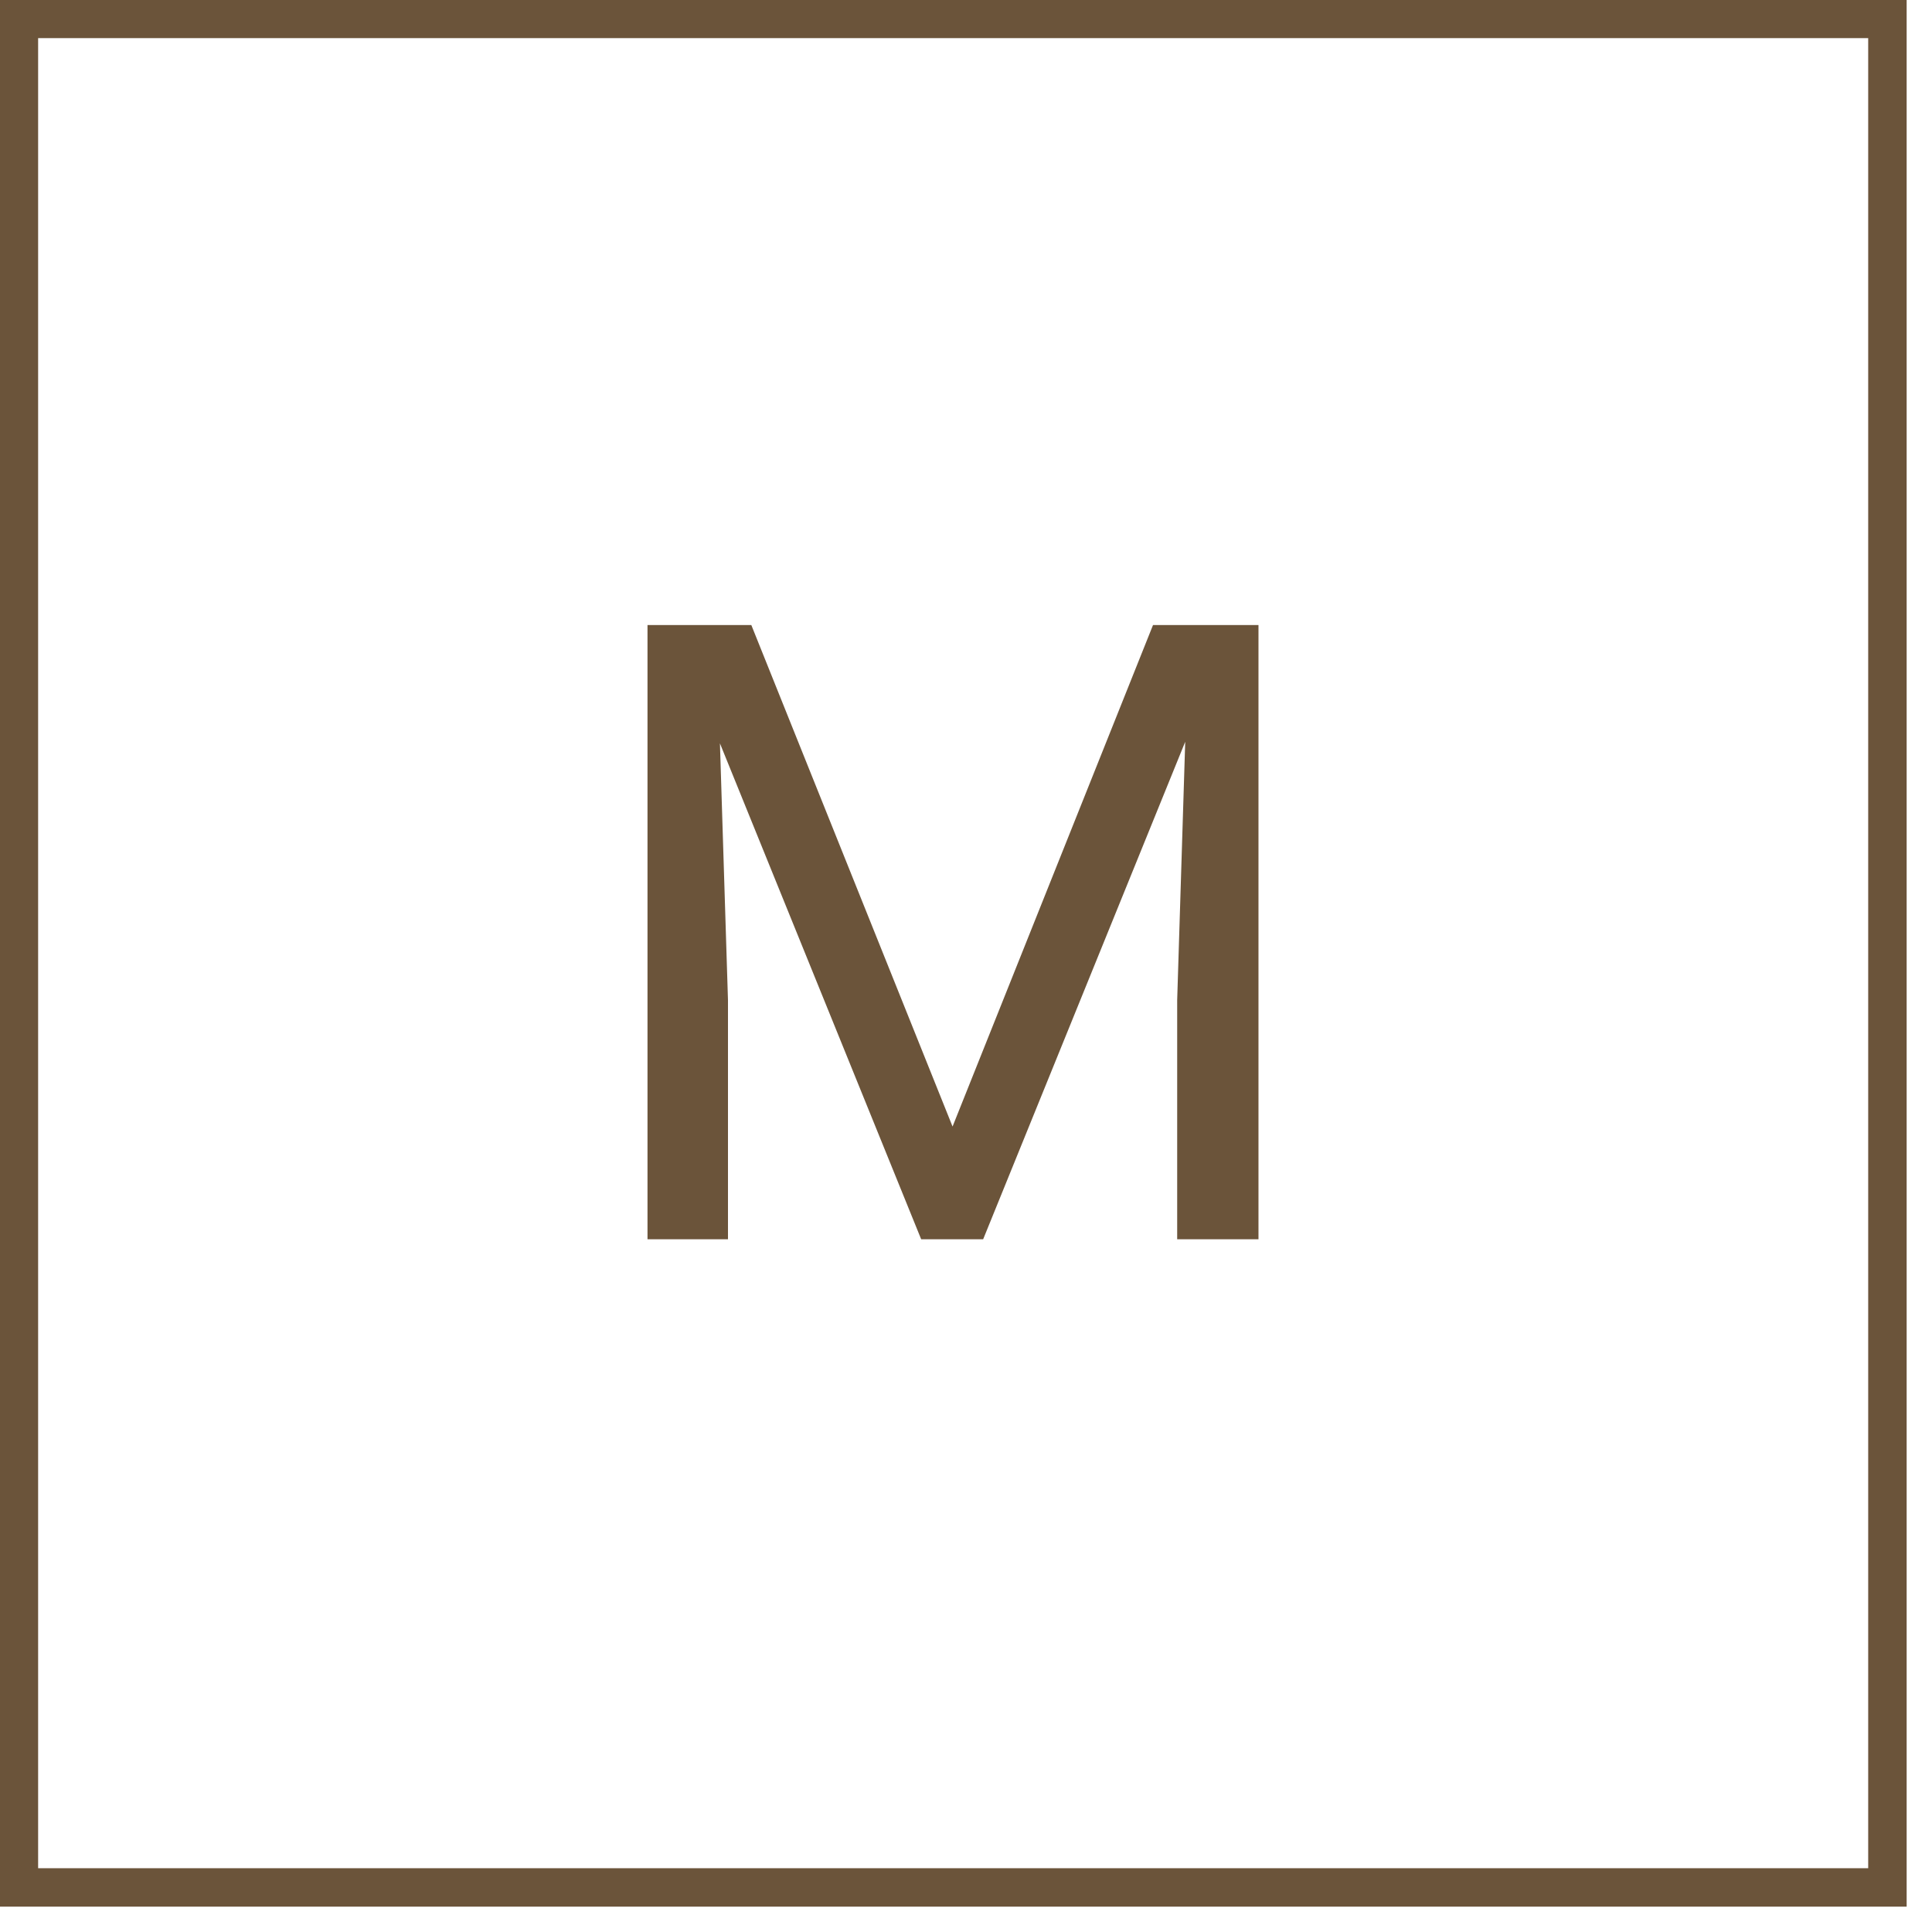
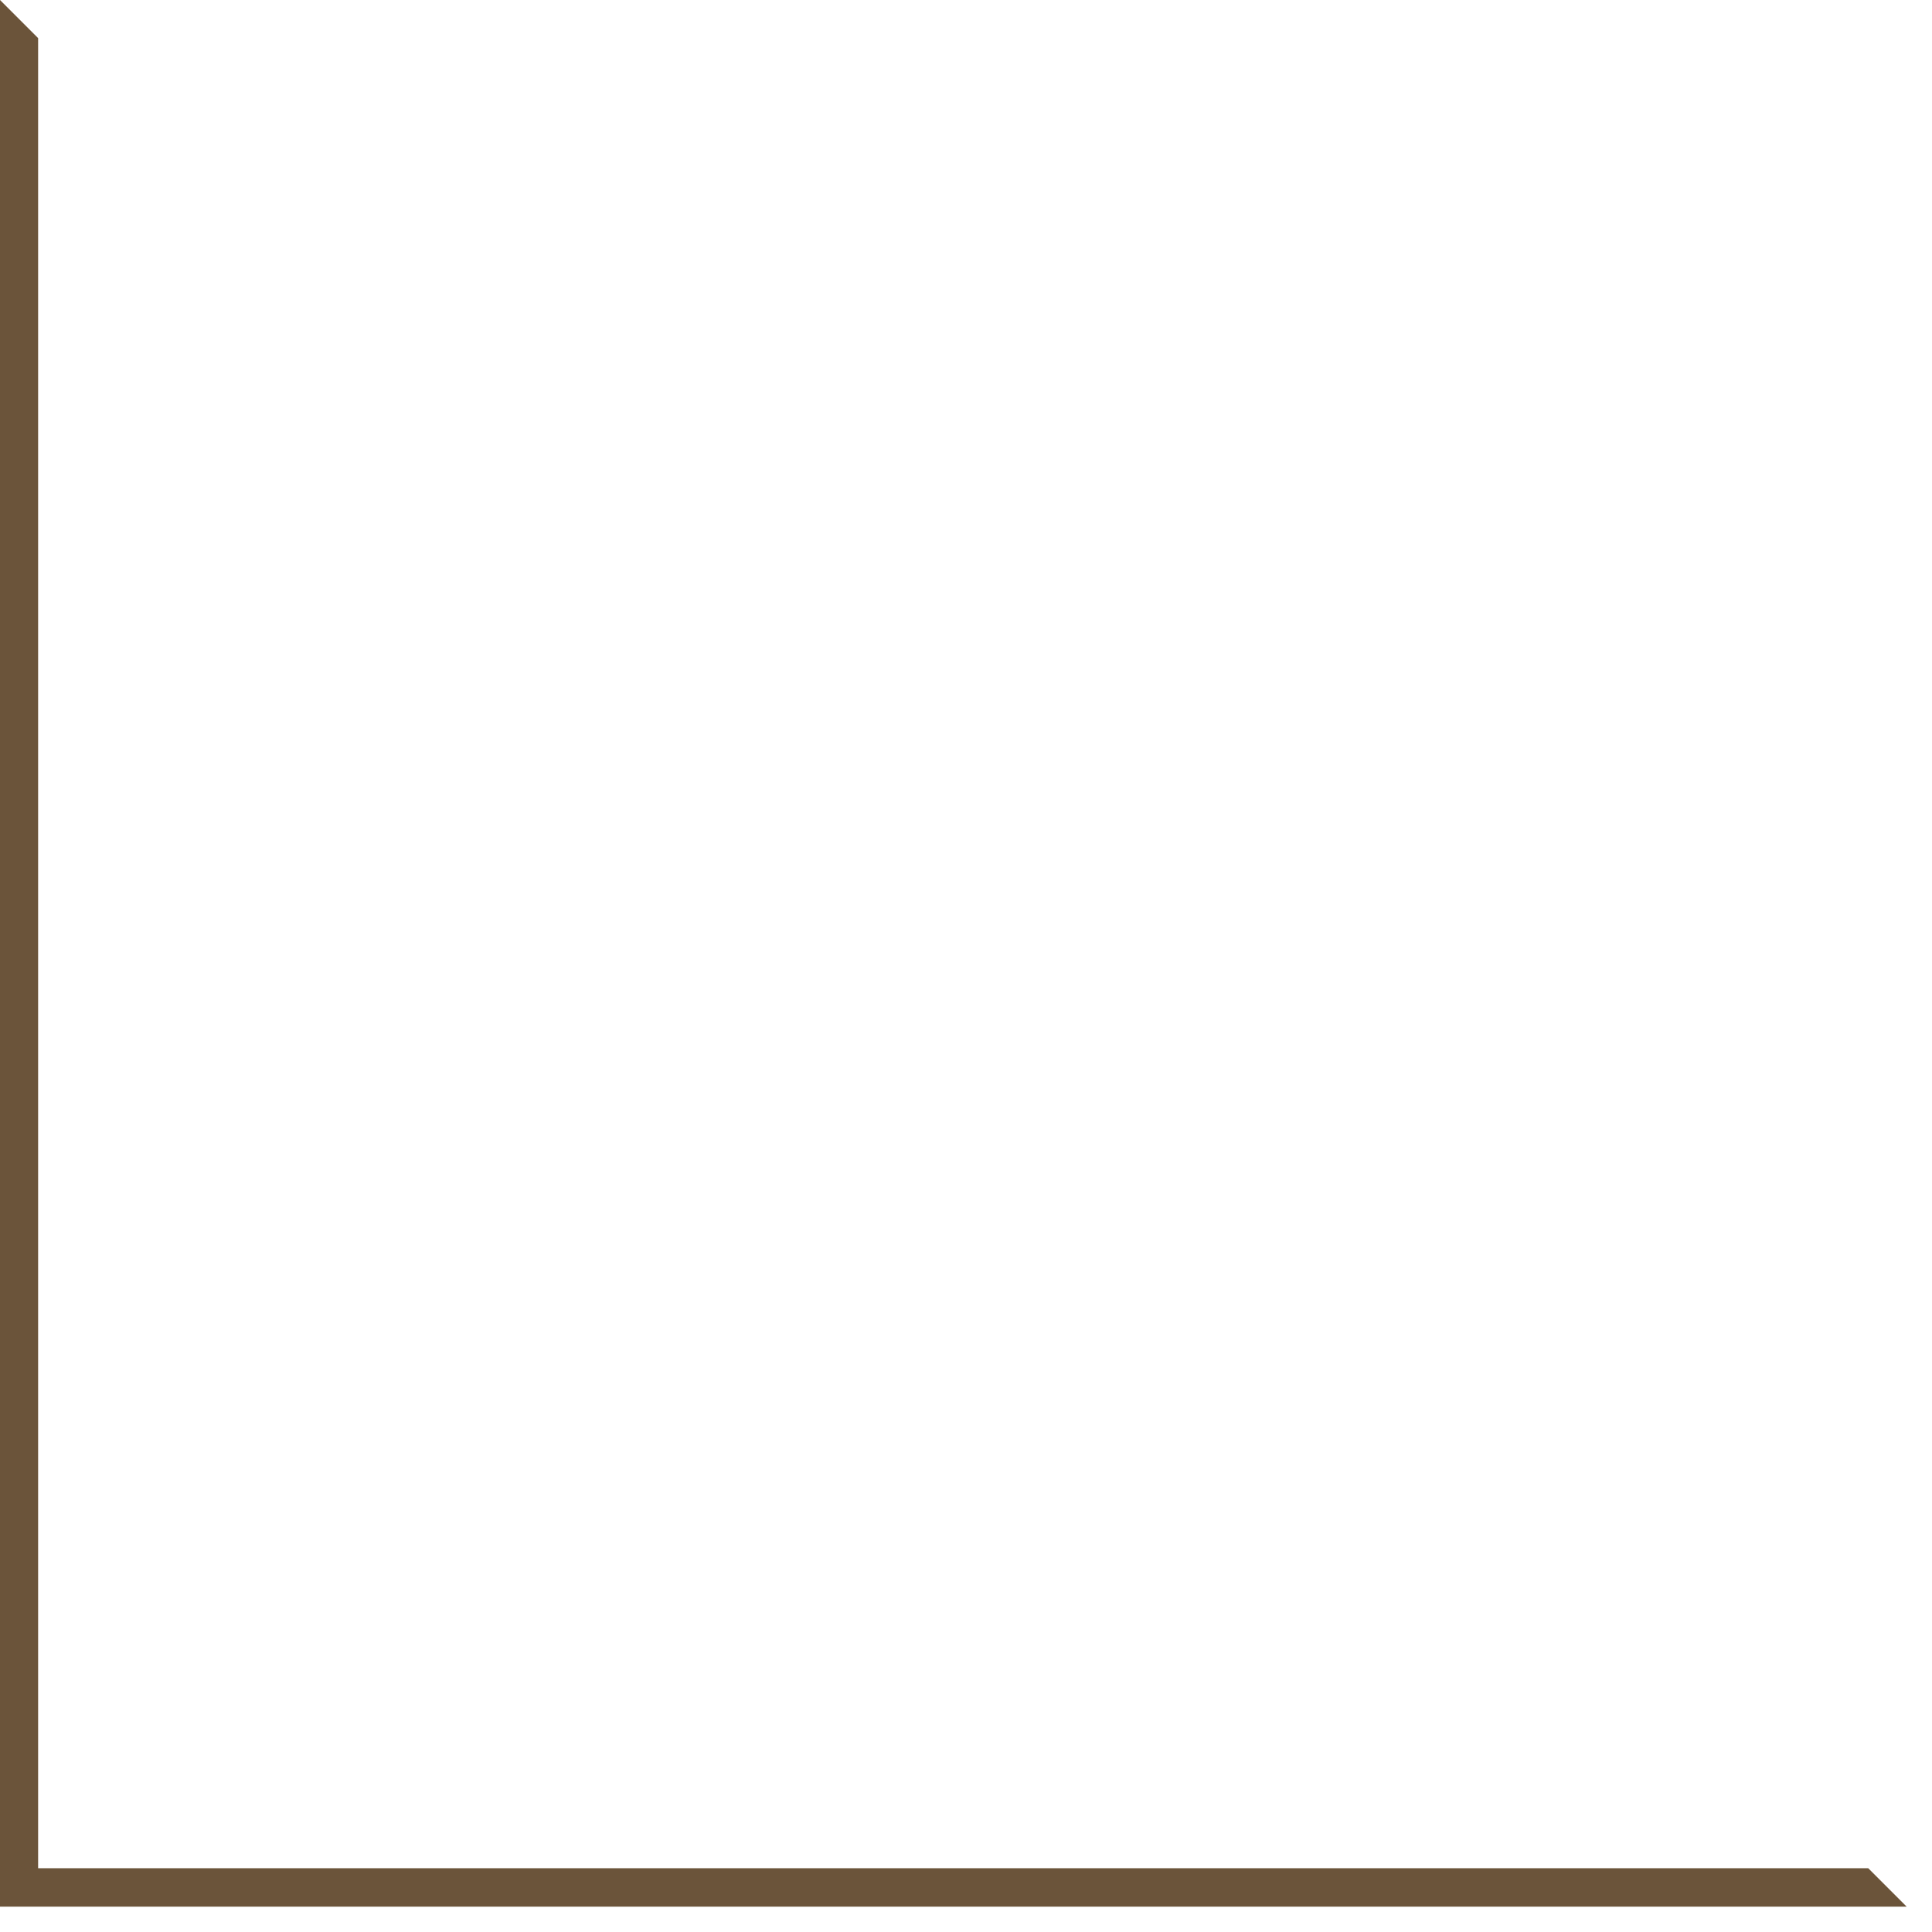
<svg xmlns="http://www.w3.org/2000/svg" width="50" zoomAndPan="magnify" viewBox="0 0 37.5 37.5" height="50" preserveAspectRatio="xMidYMid meet" version="1.0">
  <defs>
    <g />
    <clipPath id="1df40e873a">
-       <path d="M 0 0 L 37.008 0 L 37.008 37.008 L 0 37.008 Z M 0 0 " clip-rule="nonzero" />
+       <path d="M 0 0 L 37.008 37.008 L 0 37.008 Z M 0 0 " clip-rule="nonzero" />
    </clipPath>
  </defs>
  <g clip-path="url(#1df40e873a)">
    <path stroke-linecap="butt" transform="matrix(0.74, 0, 0, 0.74, 0, 0)" fill="none" stroke-linejoin="miter" d="M -0 0 L 50.002 0 L 50.002 50.002 L -0 50.002 Z M -0 0 " stroke="#6b543a" stroke-width="2" stroke-opacity="1" stroke-miterlimit="4" />
  </g>
  <g fill="#6b543a" fill-opacity="1">
    <g transform="translate(11.177, 24.054)">
      <g>
-         <path d="M 3.406 -11.922 L 7.312 -2.188 L 11.203 -11.922 L 13.25 -11.922 L 13.25 0 L 11.672 0 L 11.672 -4.641 L 11.828 -9.656 L 7.906 0 L 6.703 0 L 2.797 -9.625 L 2.953 -4.641 L 2.953 0 L 1.391 0 L 1.391 -11.922 Z M 3.406 -11.922 " />
-       </g>
+         </g>
    </g>
  </g>
</svg>